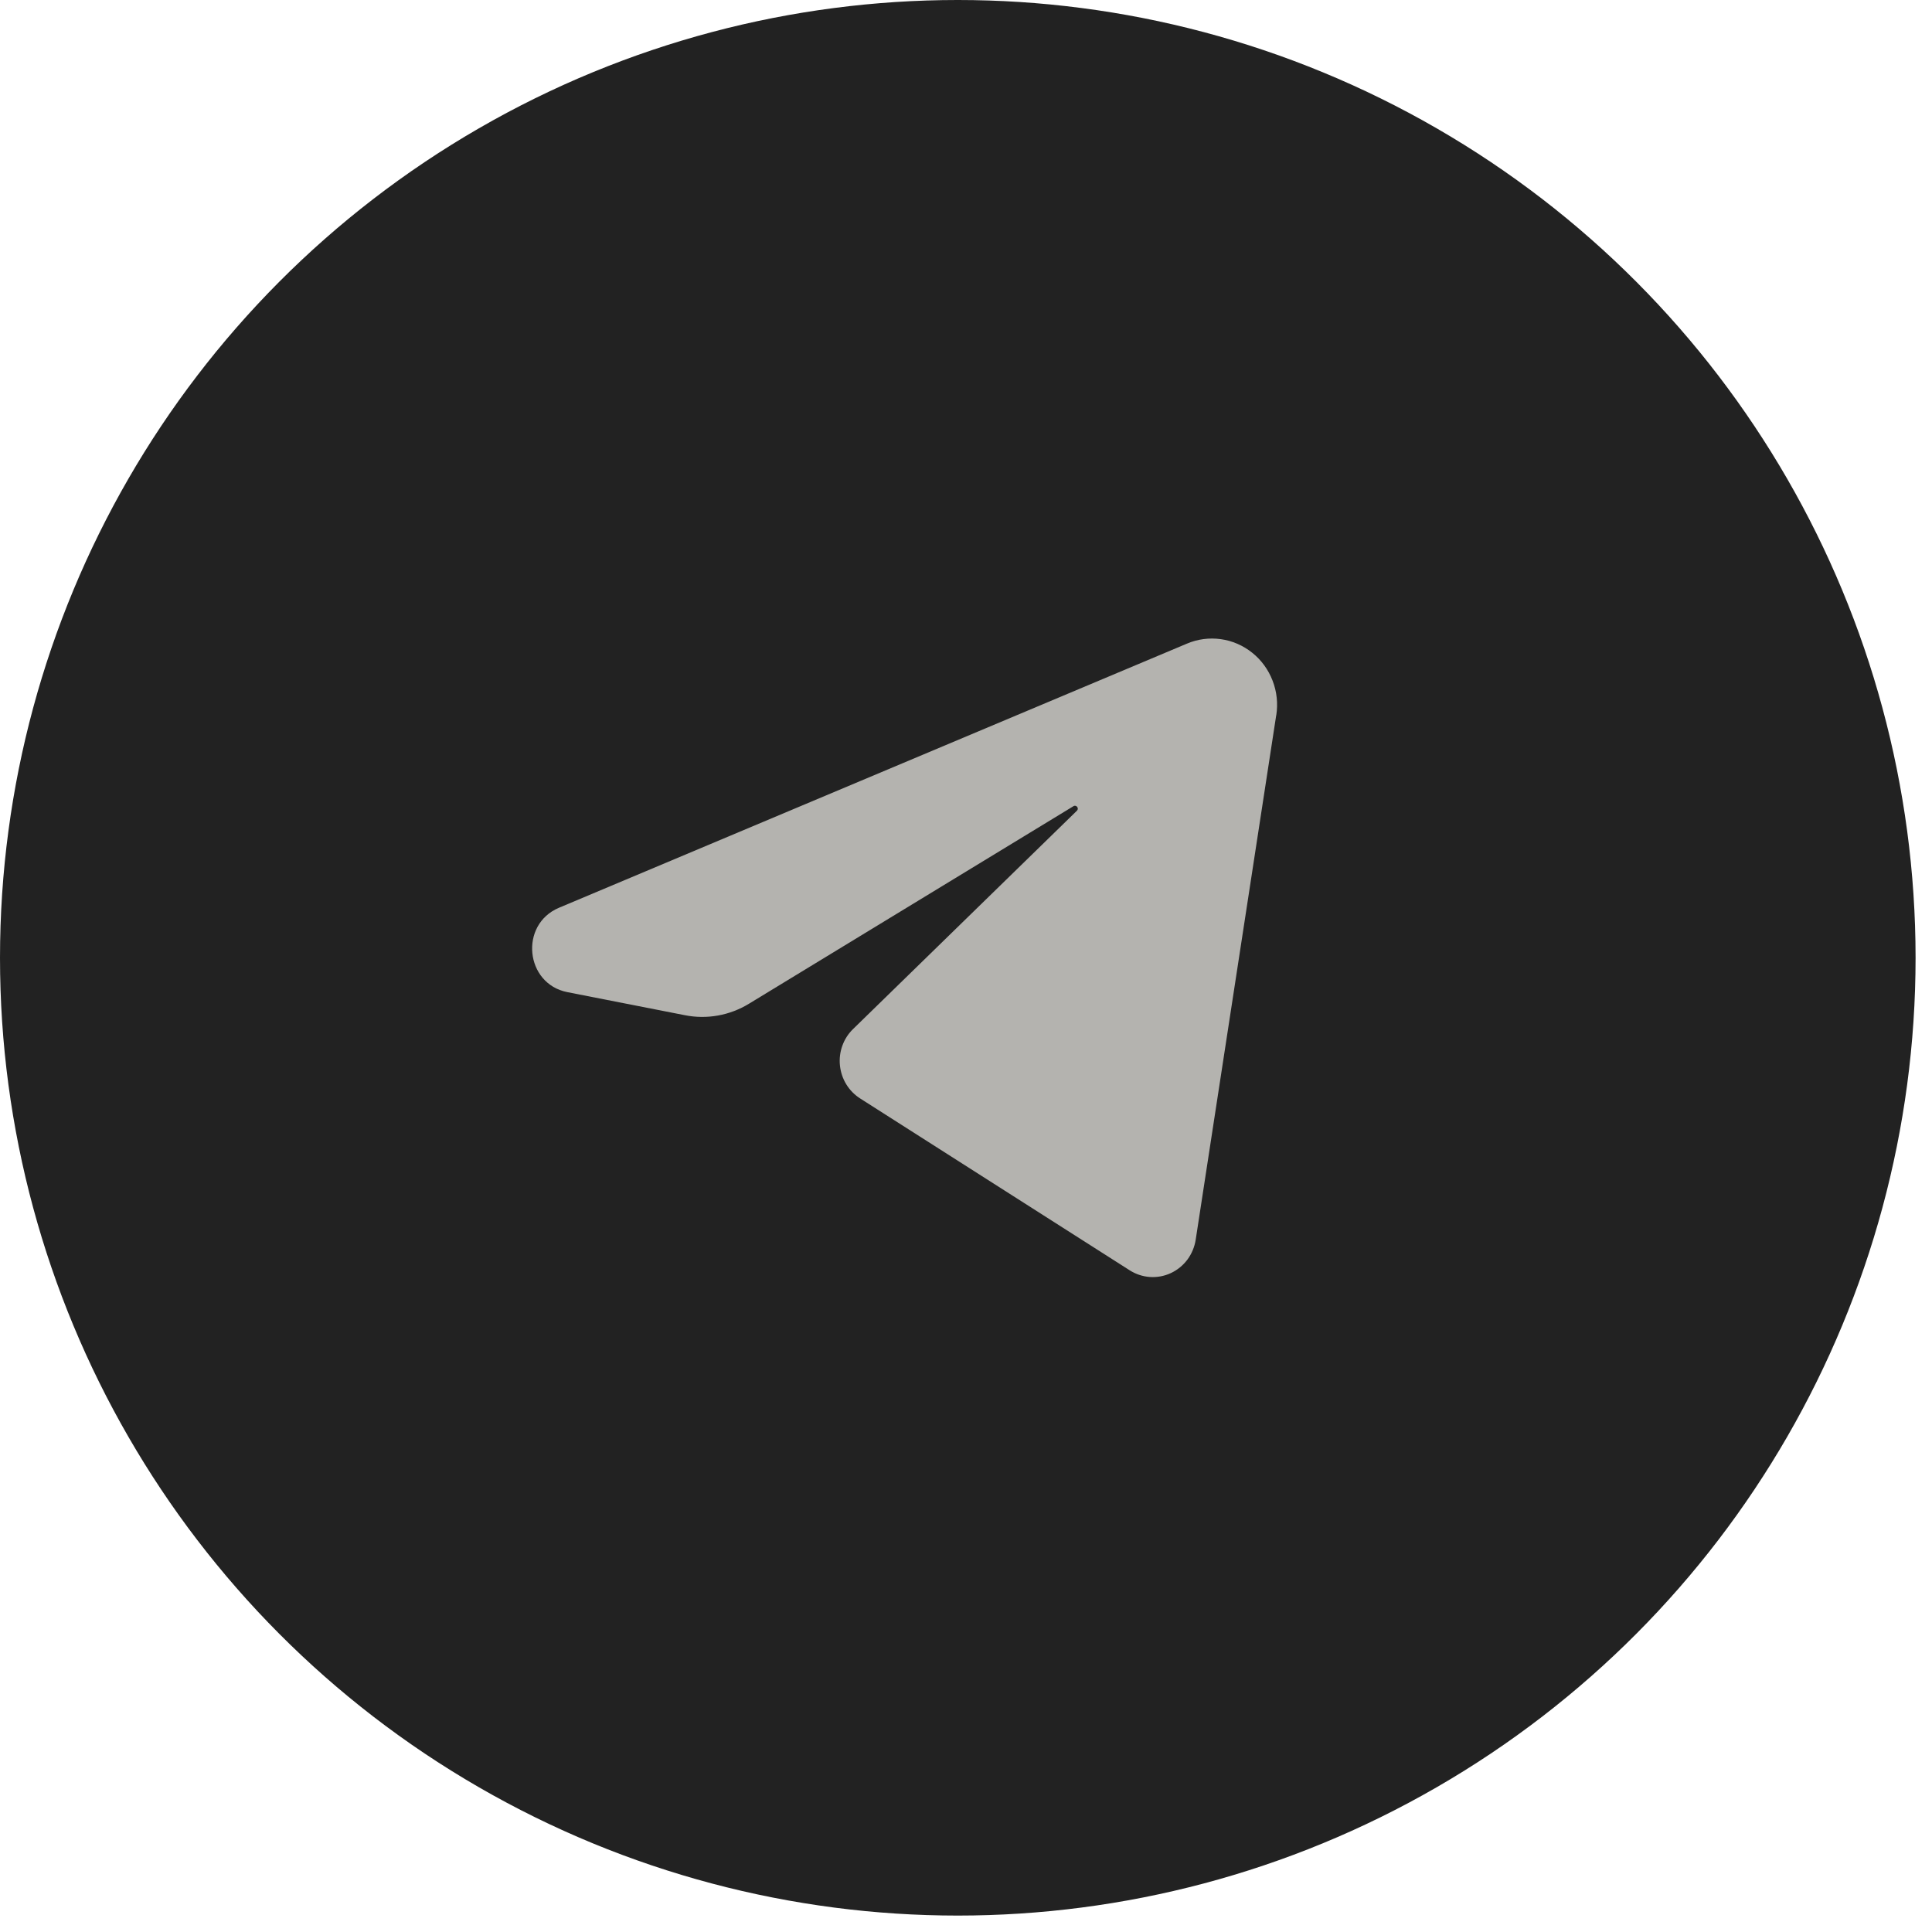
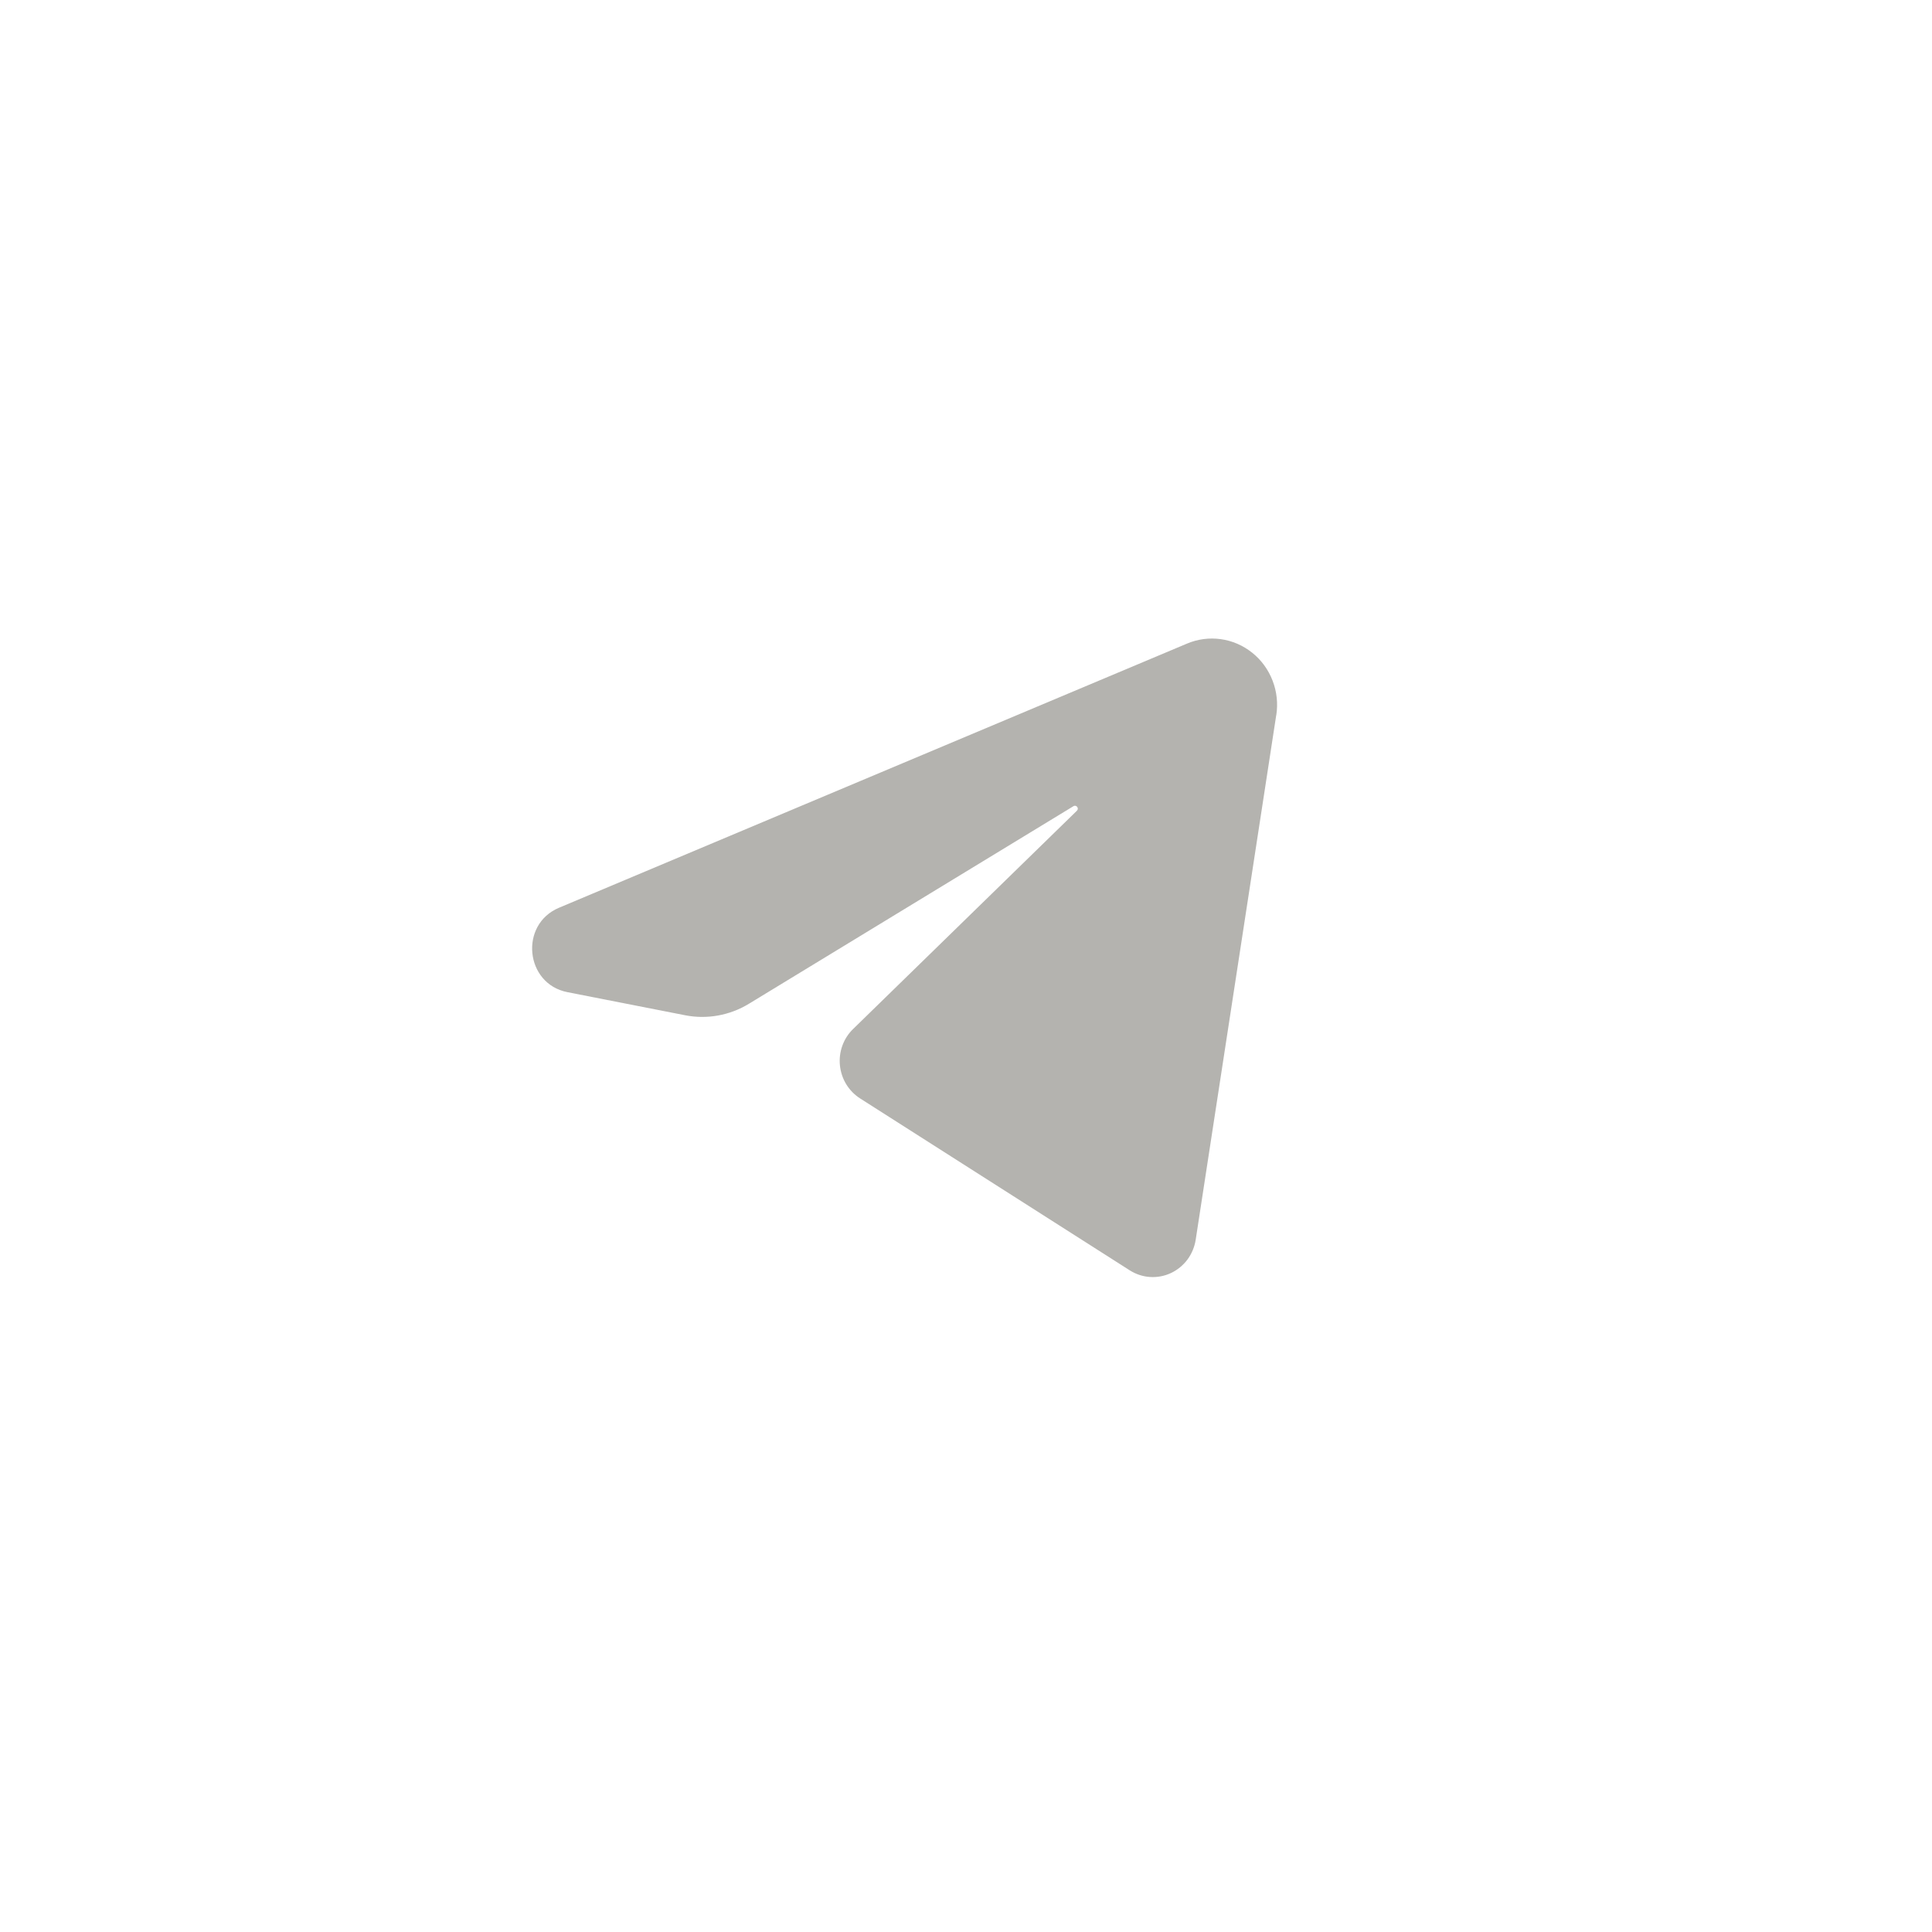
<svg xmlns="http://www.w3.org/2000/svg" width="28" height="28" viewBox="0 0 28 28" fill="none">
-   <circle cx="13.881" cy="13.881" r="13.381" fill="#222222" stroke="#222222" />
  <path d="M18.496 10.365L17.329 17.967C17.313 18.071 17.271 18.171 17.209 18.255C17.145 18.34 17.063 18.407 16.968 18.451C16.873 18.495 16.769 18.514 16.665 18.507C16.561 18.5 16.46 18.466 16.372 18.41L12.465 15.919C12.384 15.867 12.315 15.797 12.265 15.715C12.214 15.632 12.183 15.538 12.173 15.441C12.163 15.345 12.175 15.246 12.208 15.155C12.241 15.063 12.294 14.981 12.363 14.914L15.607 11.75C15.643 11.716 15.6 11.658 15.557 11.684L10.856 14.546C10.577 14.717 10.245 14.777 9.925 14.713L8.223 14.379C7.609 14.258 7.524 13.399 8.101 13.156L17.202 9.328C17.357 9.262 17.526 9.24 17.692 9.263C17.859 9.286 18.016 9.354 18.148 9.46C18.28 9.565 18.382 9.705 18.443 9.864C18.505 10.023 18.523 10.196 18.497 10.365" fill="#B4B3AF" />
</svg>